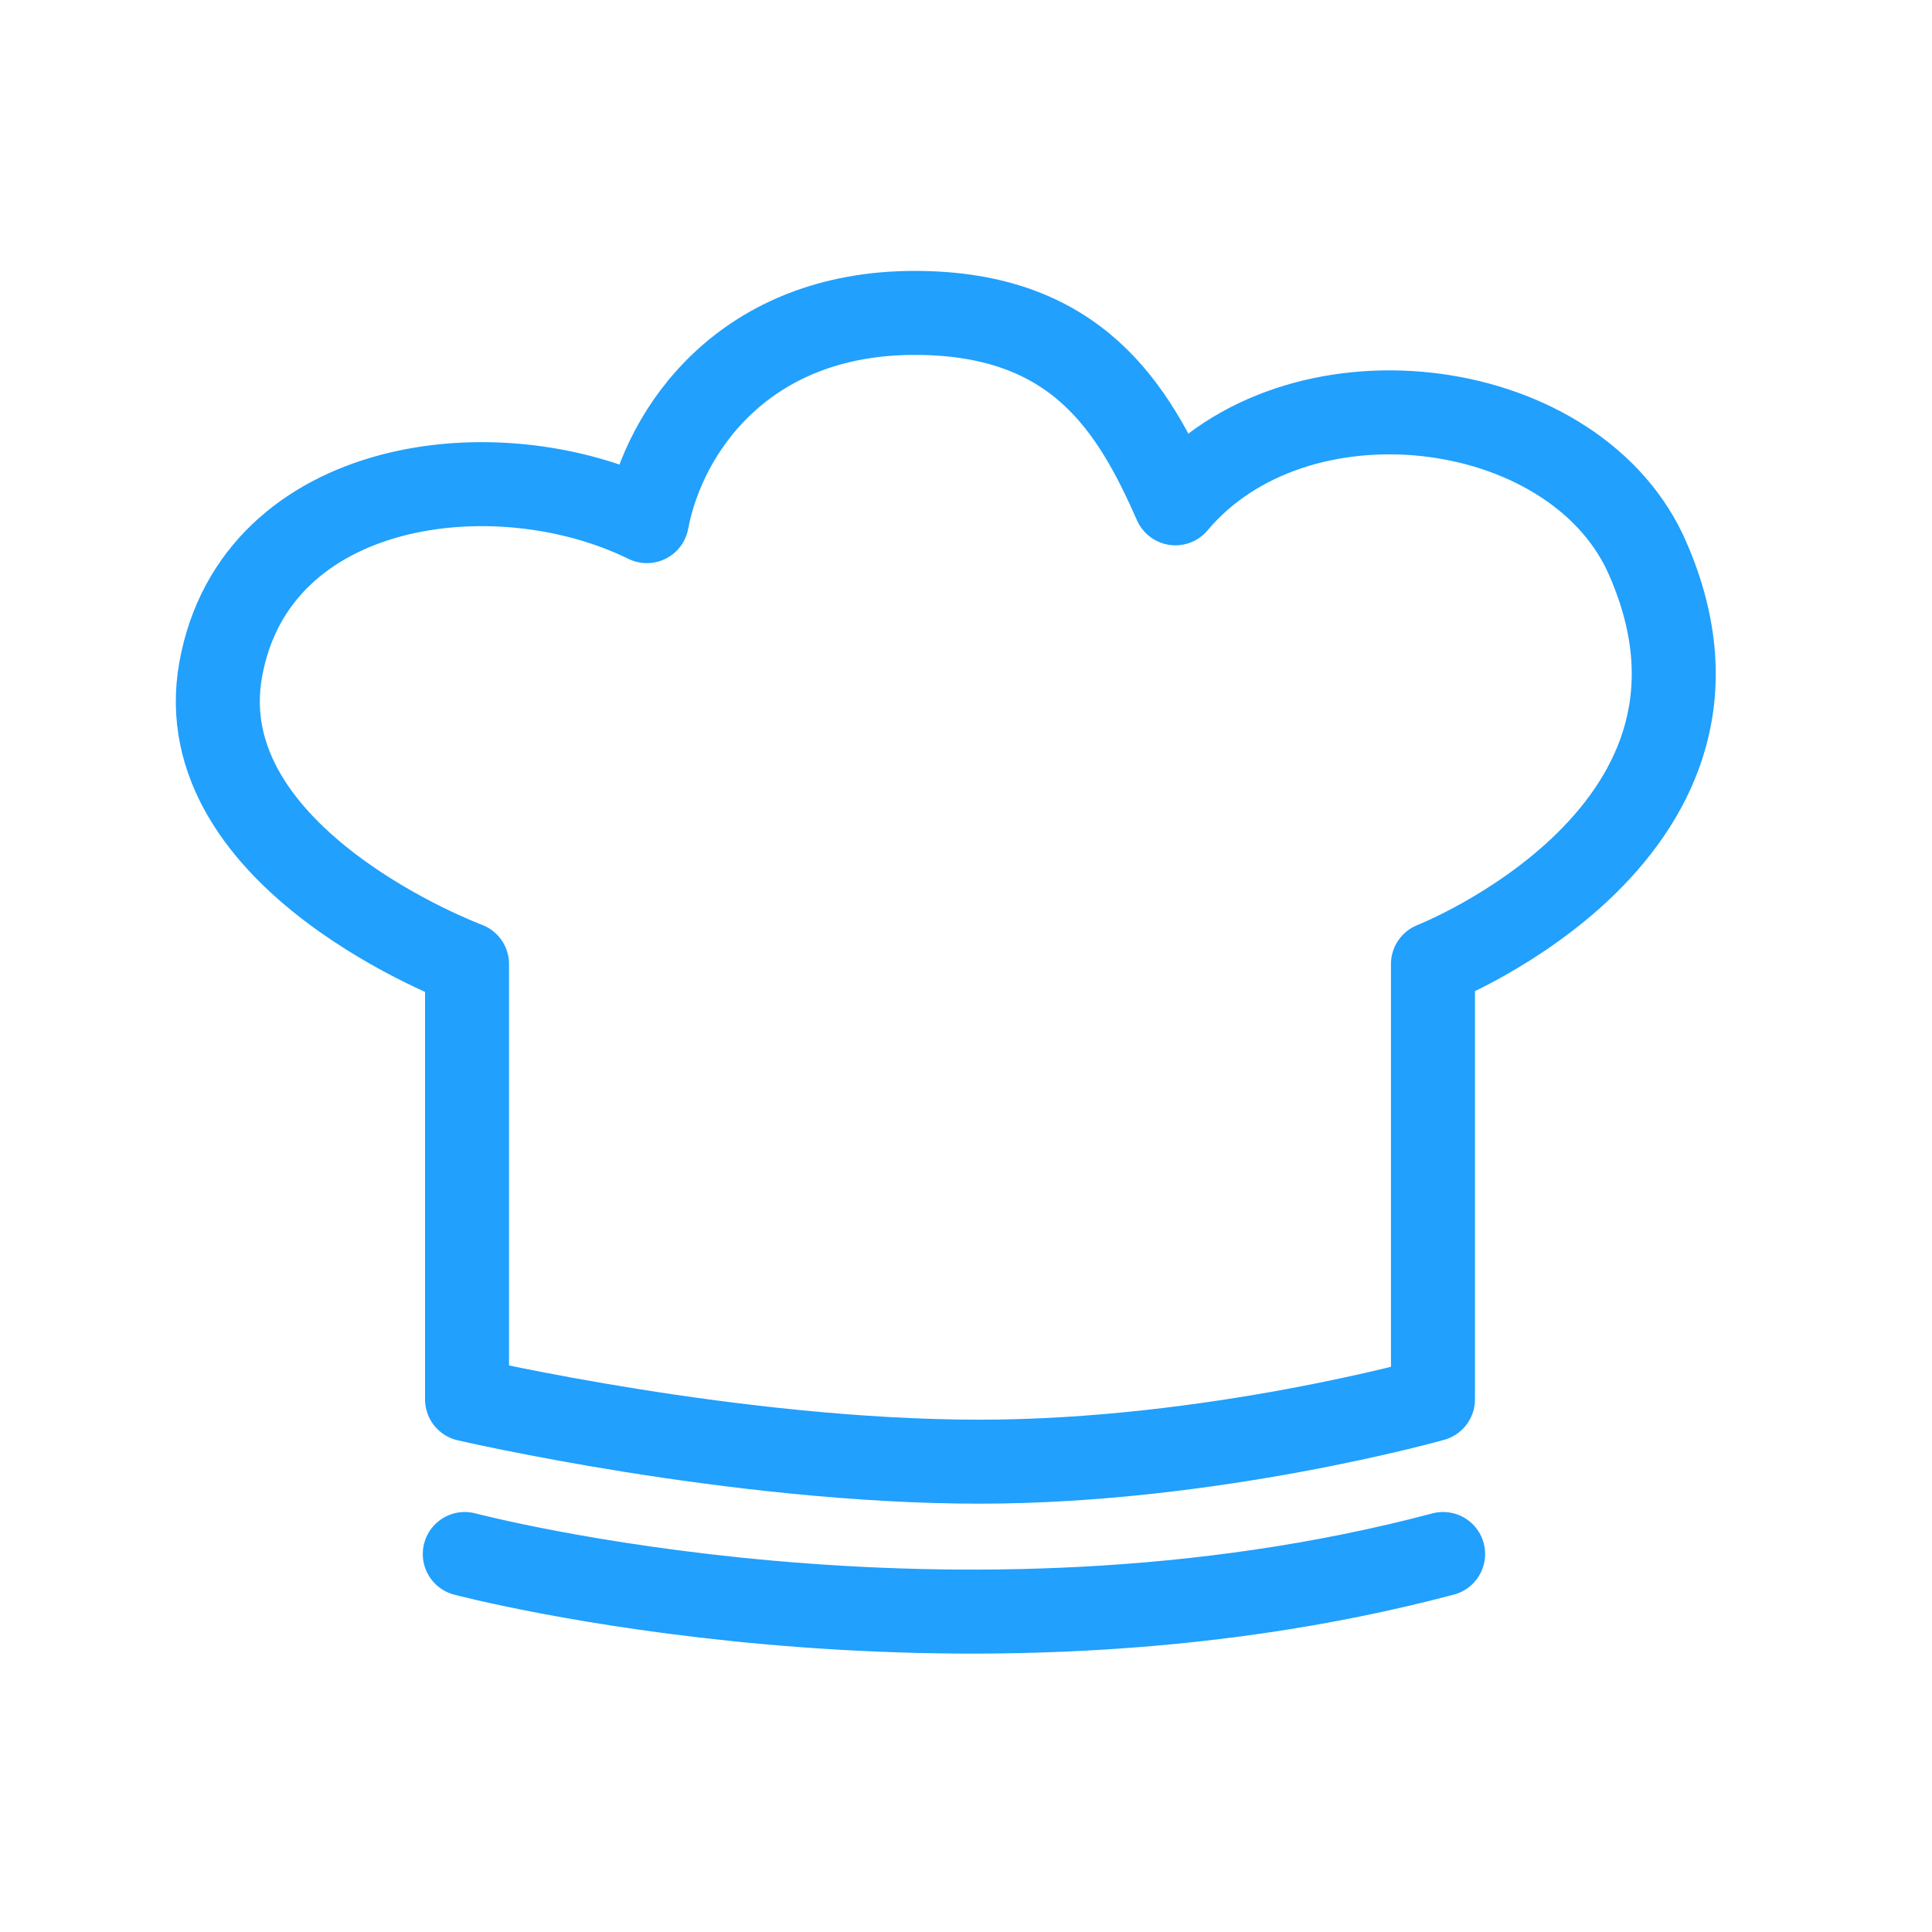
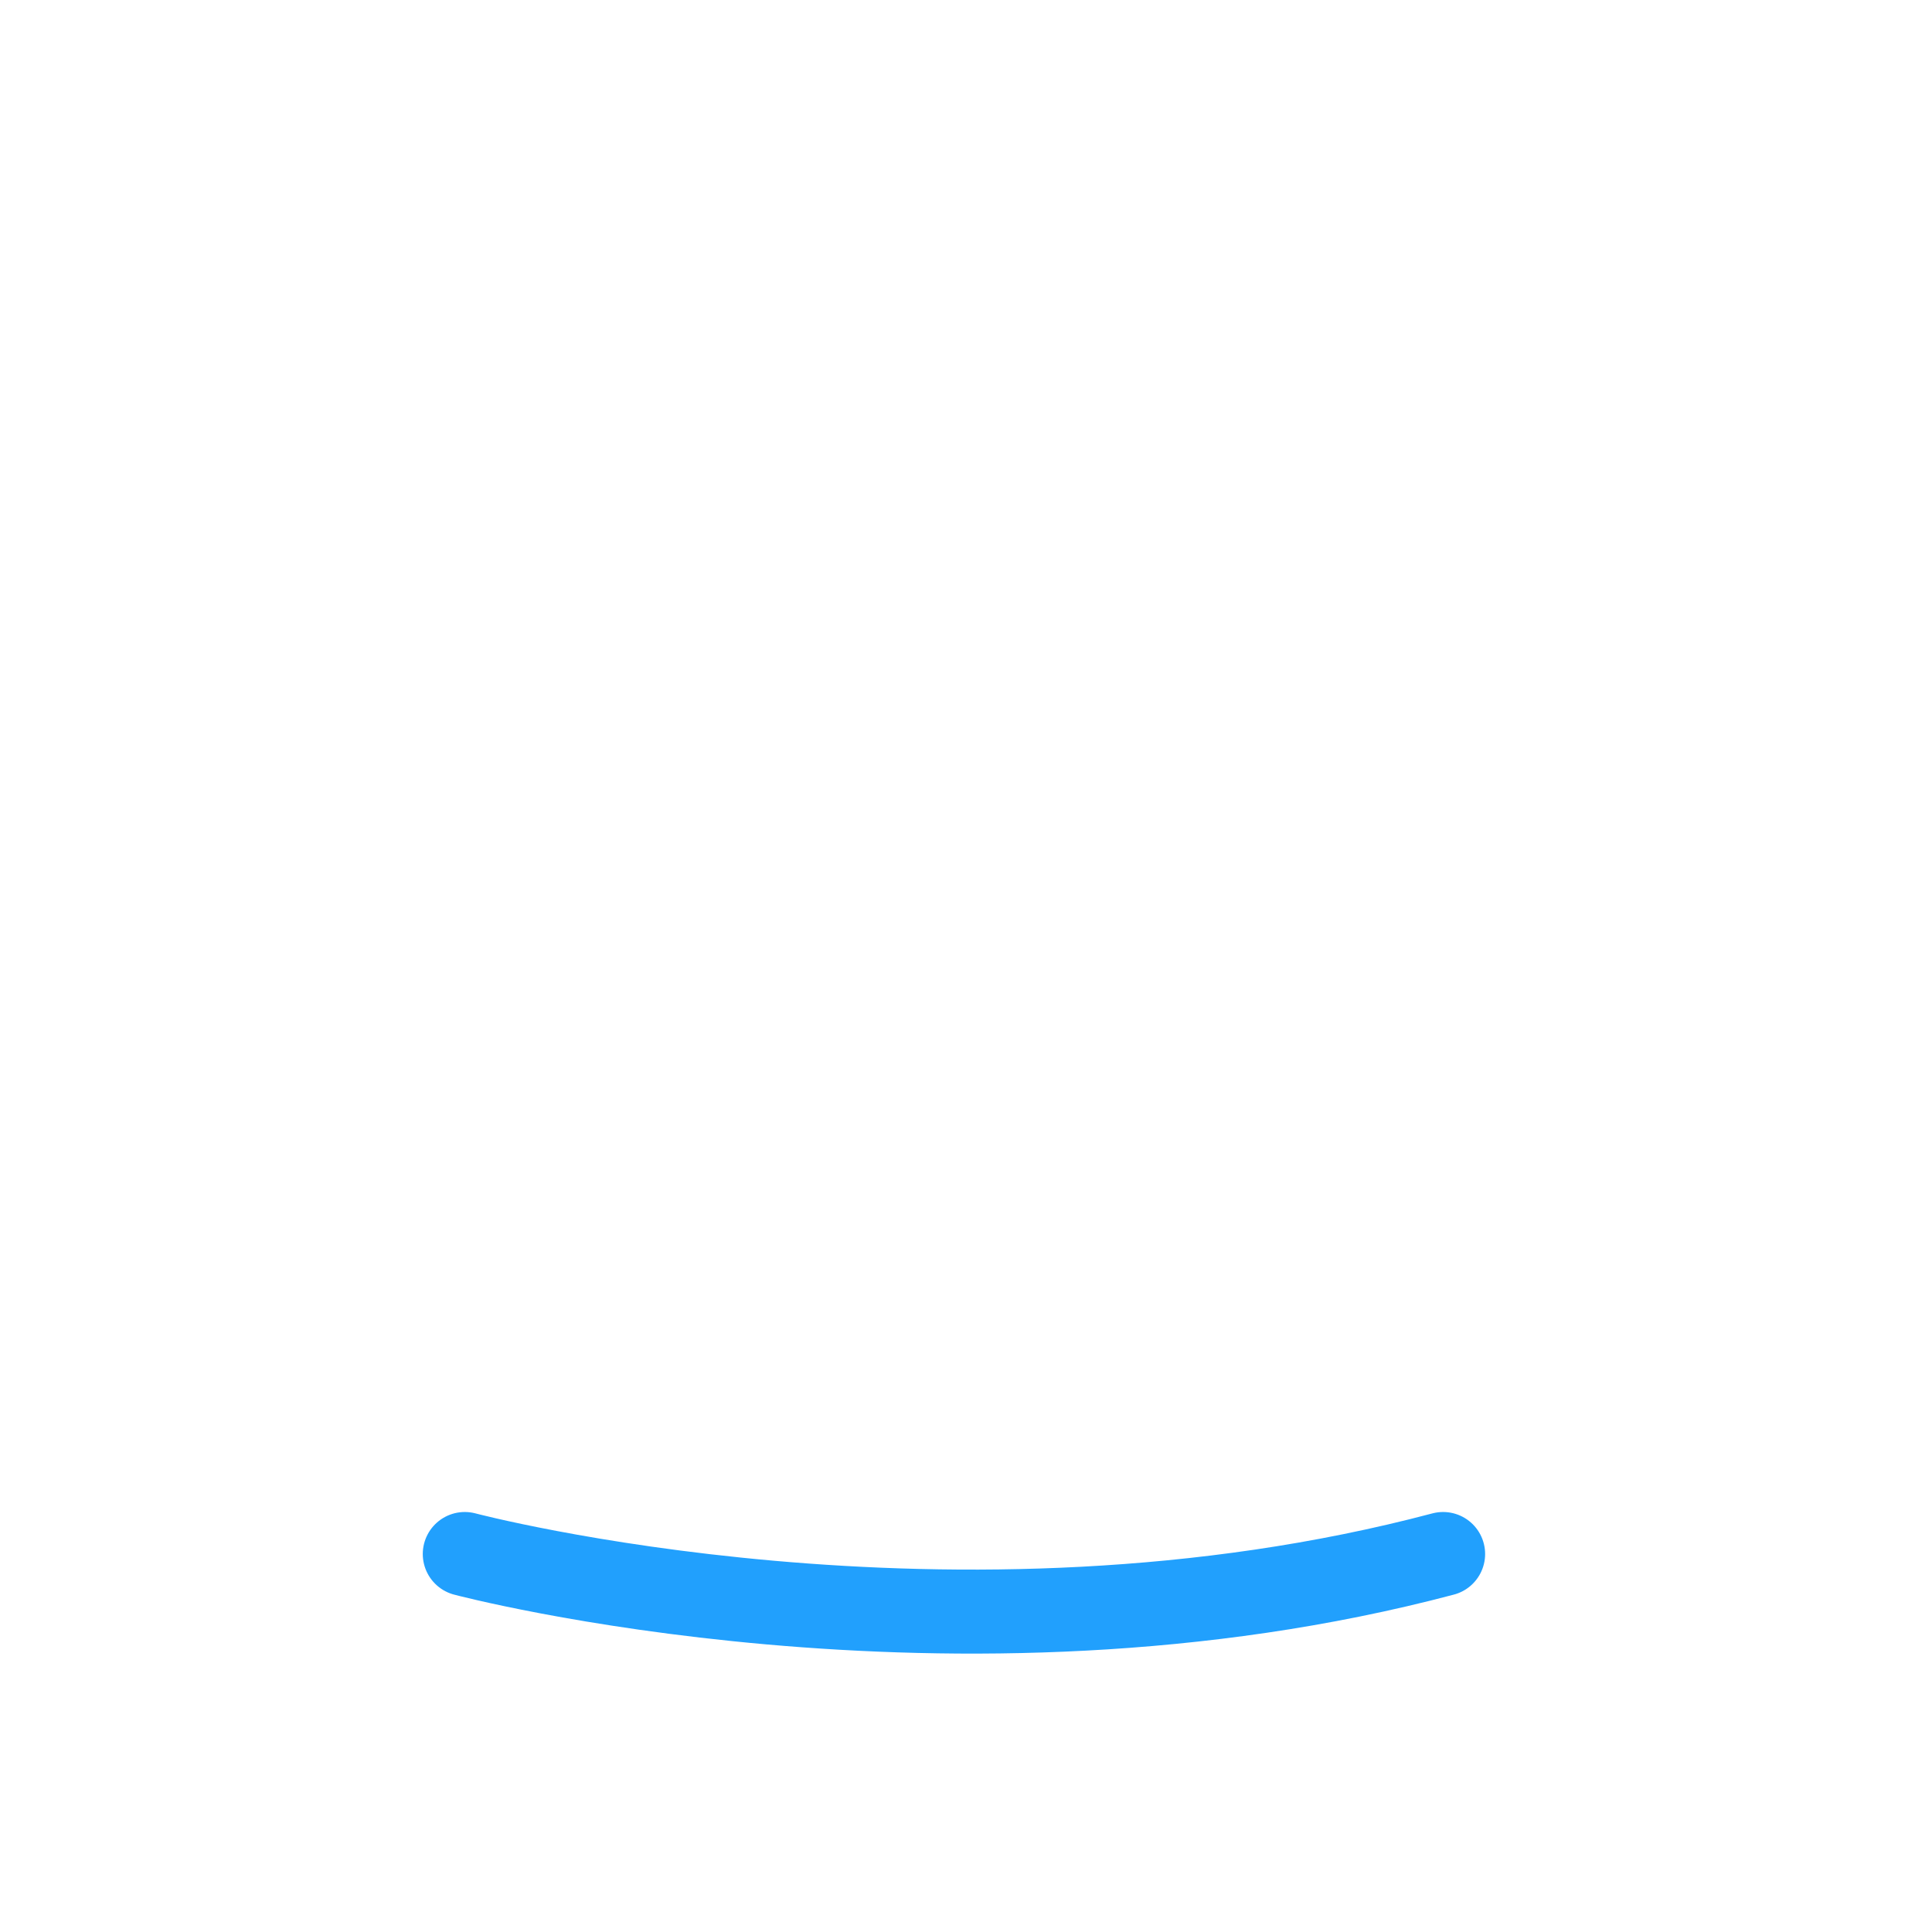
<svg xmlns="http://www.w3.org/2000/svg" width="23" height="23" viewBox="0 0 23 23" fill="none">
  <path d="M5.533 18.5C5.533 18.5 11.357 20.043 17.18 18.5" stroke="#21A0FD" stroke-linecap="round" stroke-linejoin="round" />
-   <path fill-rule="evenodd" clip-rule="evenodd" d="M5.56 16.659C5.56 16.659 8.755 17.401 11.661 17.401C14.429 17.401 17.059 16.659 17.059 16.659V11.477C17.059 11.477 21.109 9.891 19.581 6.573C18.676 4.676 15.42 4.291 13.993 5.992C13.491 4.854 12.821 3.725 10.89 3.725C8.868 3.725 7.908 5.109 7.701 6.204C5.909 5.324 3.045 5.691 2.629 7.962C2.212 10.234 5.56 11.477 5.56 11.477V16.659Z" stroke="#21A0FD" stroke-linecap="round" stroke-linejoin="round" />
</svg>